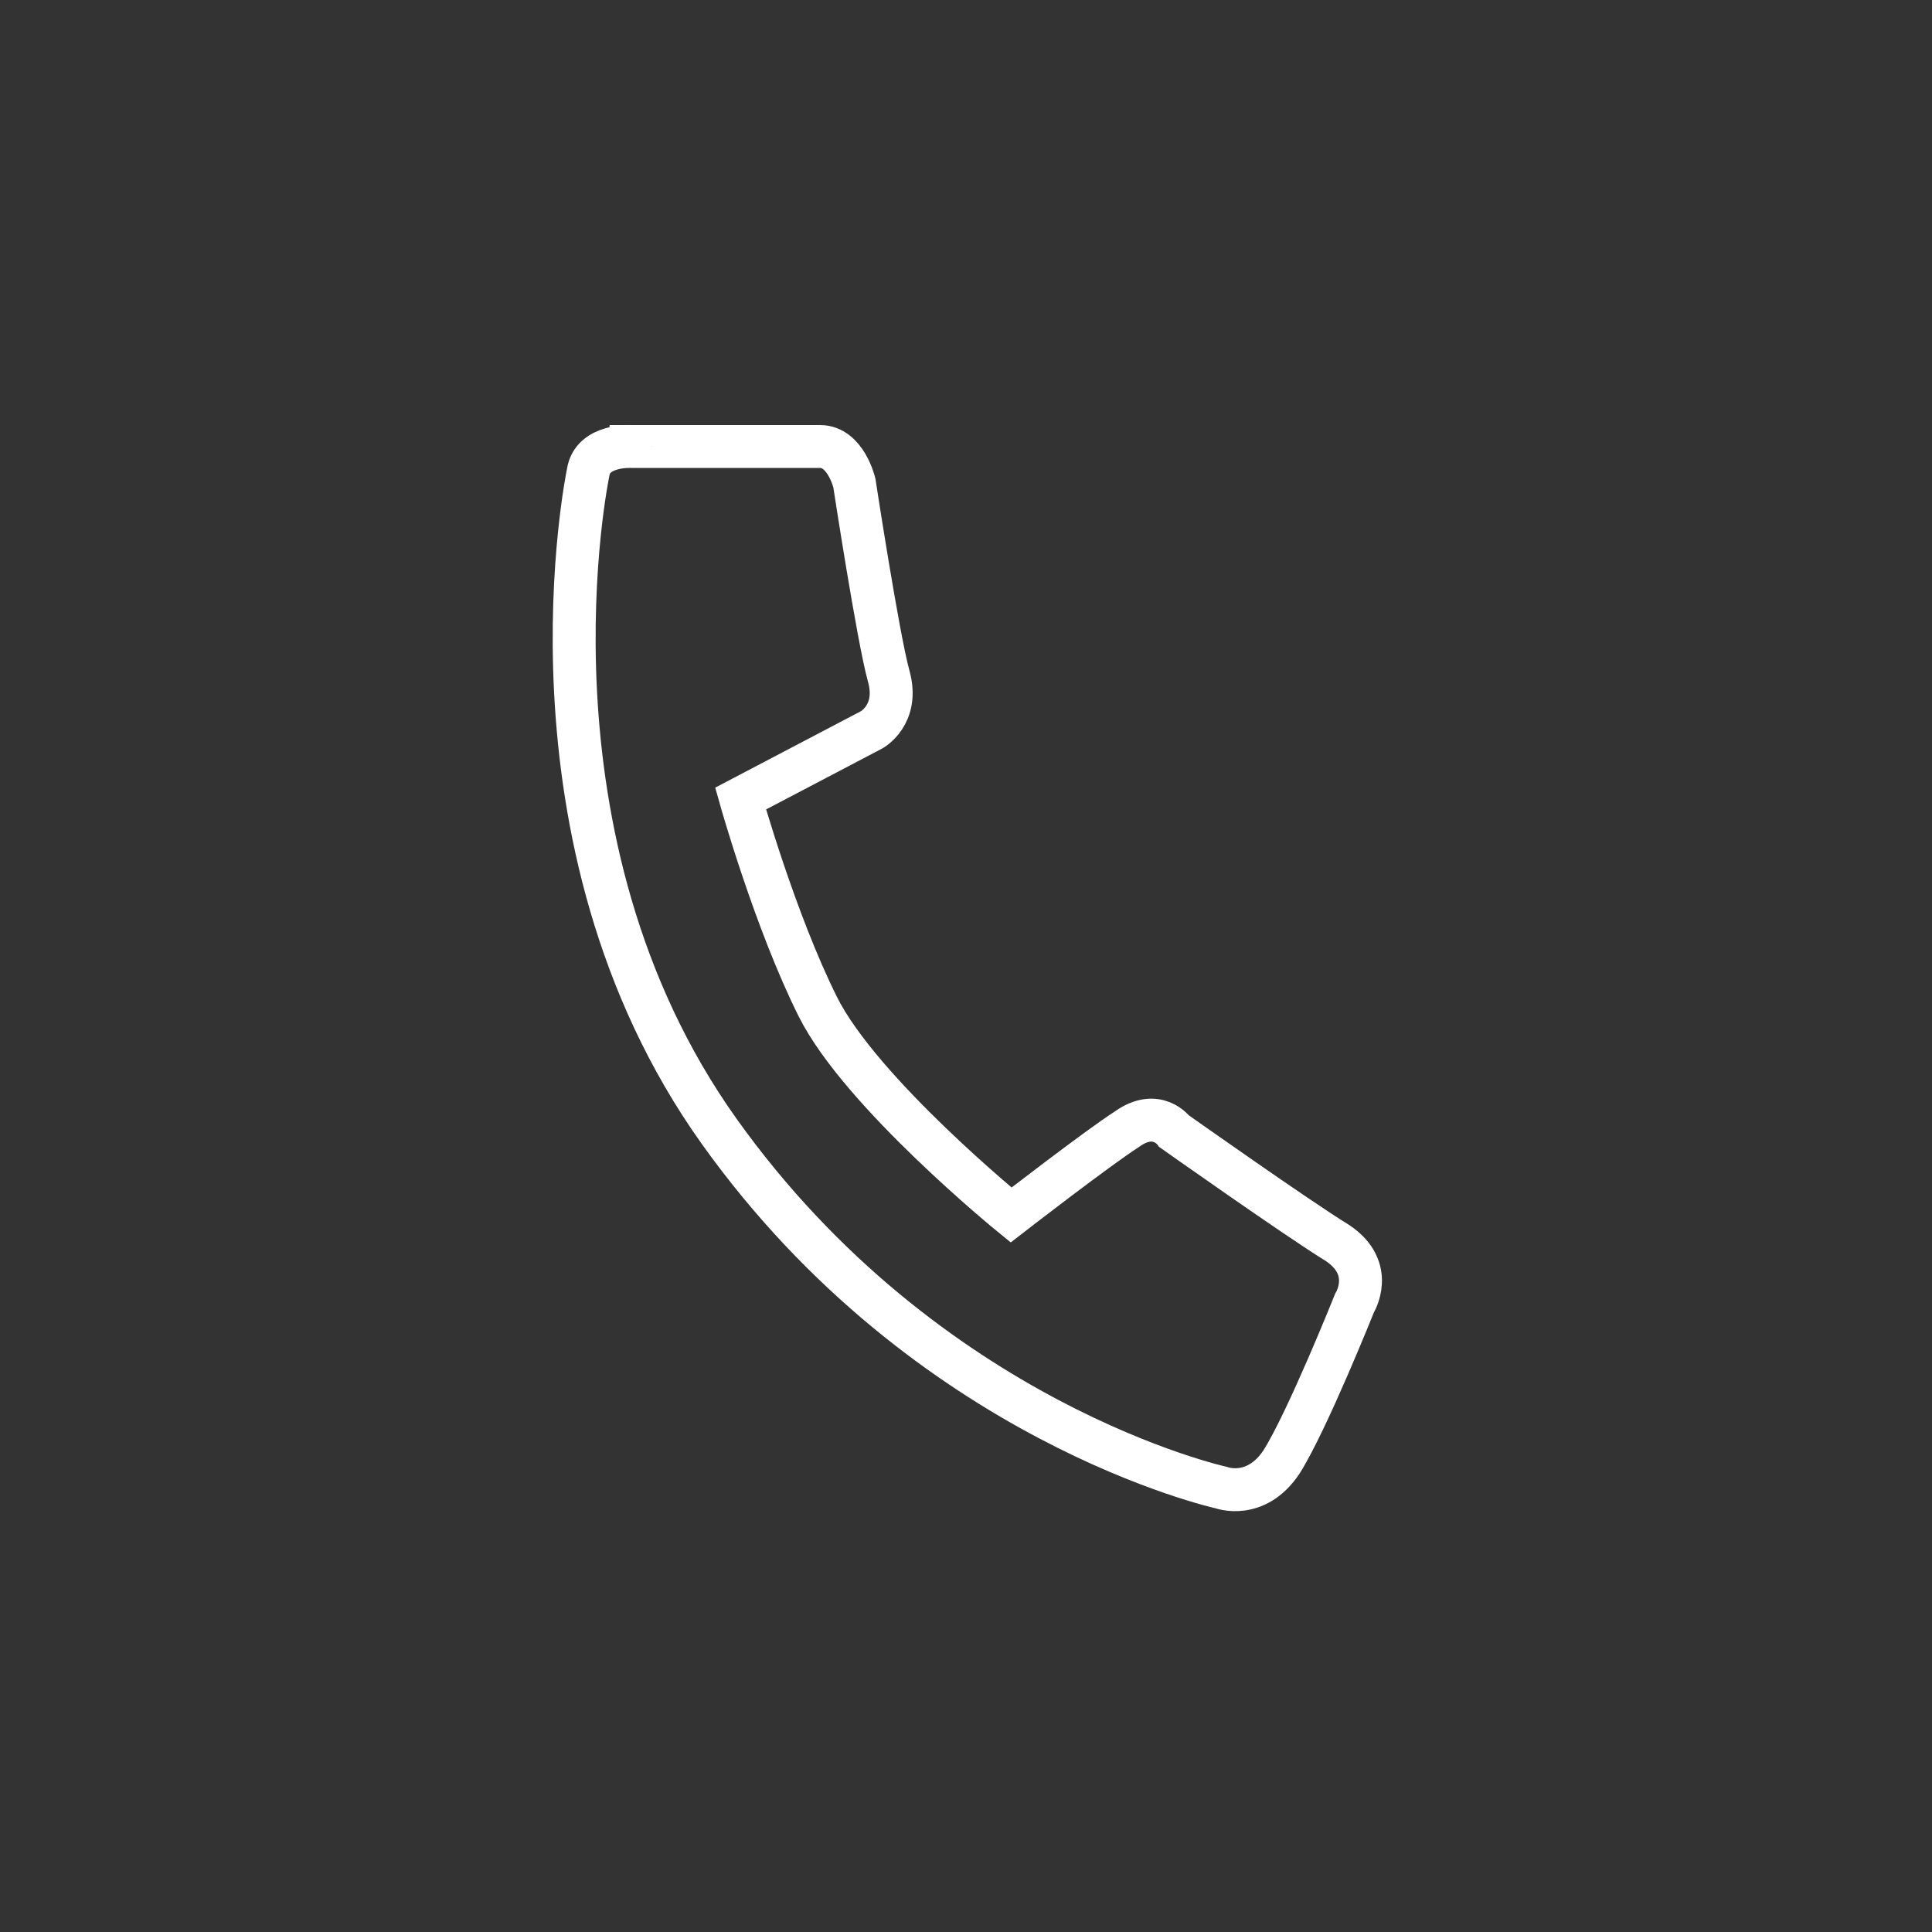
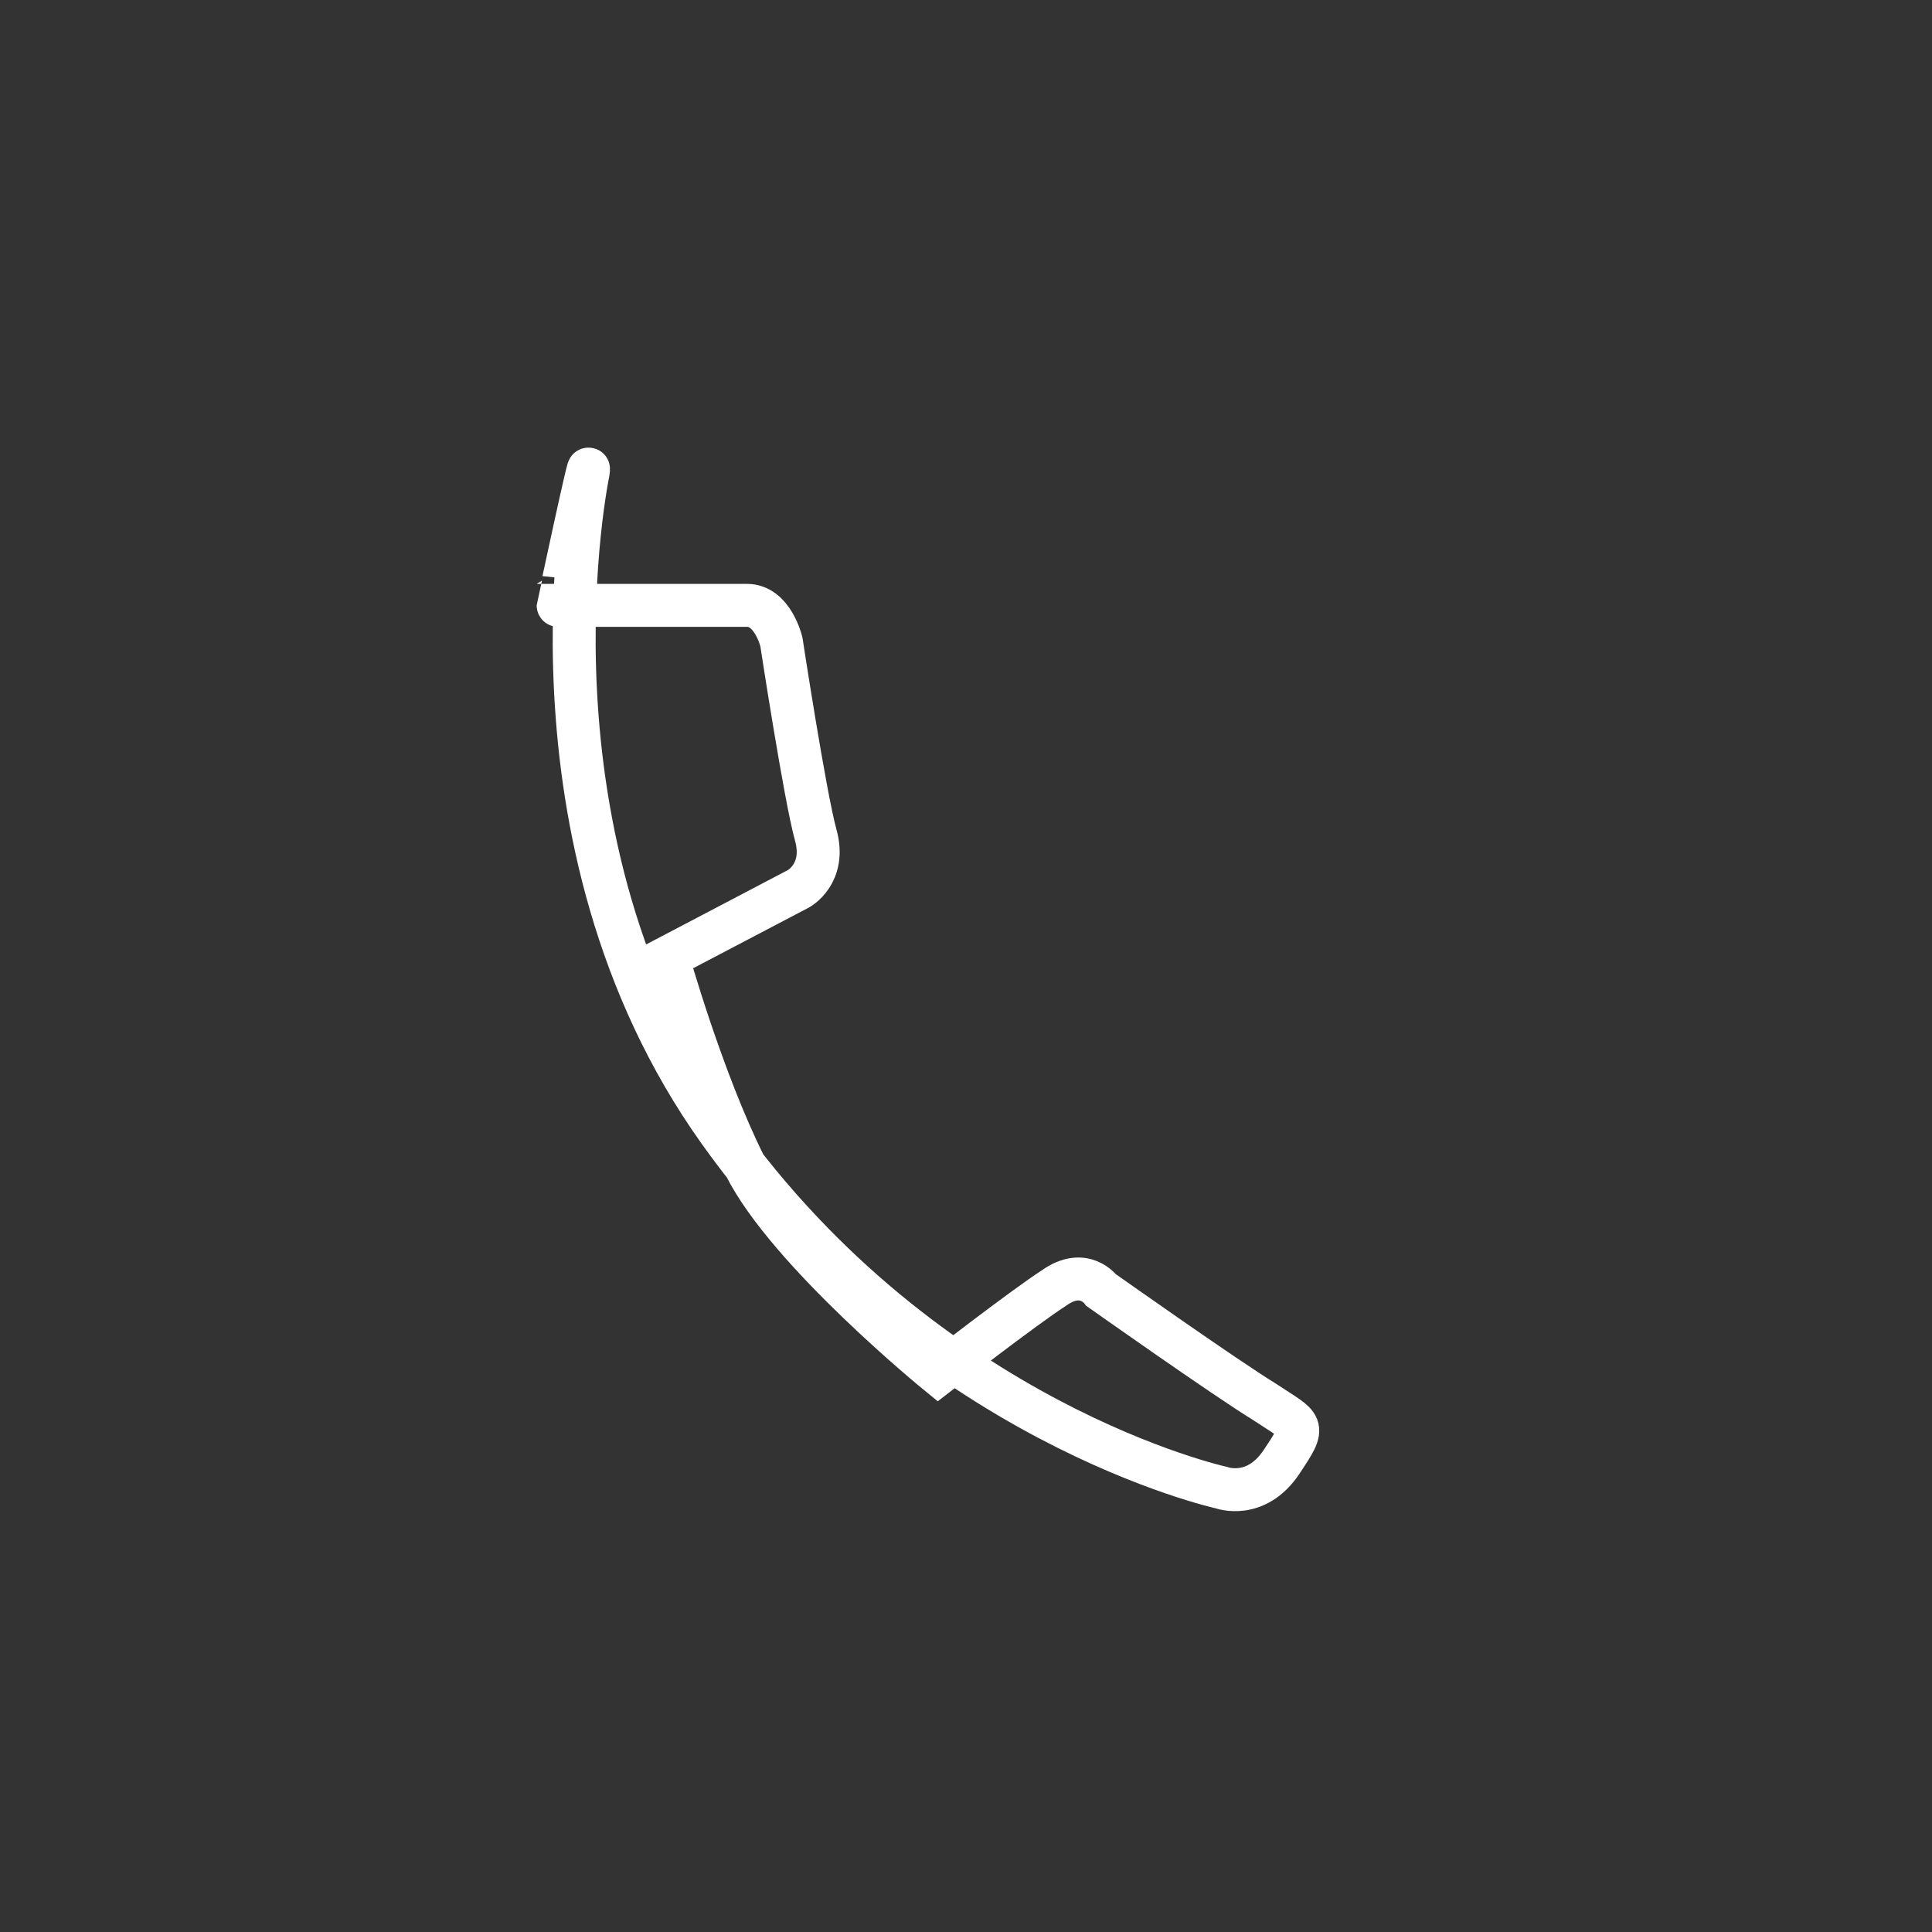
<svg xmlns="http://www.w3.org/2000/svg" version="1.1" id="Layer_1" x="0px" y="0px" viewBox="0 0 90 90" style="enable-background:new 0 0 90 90;" xml:space="preserve">
  <rect x="0" y="0" width="90" height="90" fill="#333333" stroke="none" />
  <style type="text/css">
	.st0{fill:none;stroke:#FFFFFF;stroke-width:2;stroke-miterlimit:10;}
</style>
-   <path class="st0" d="M27.4,22c0,0-3.6,17.1,6.1,30.7s23.4,16.6,23.4,16.6s1.6,0.6,2.8-1.2c1.2-1.9,3.4-7.4,3.4-7.4s1-1.6-0.8-2.8  c-1.8-1.1-7.6-5.2-7.6-5.2s-0.8-1.1-2.2-0.1c-1.4,0.9-5.4,4-5.4,4s-7-5.7-9-9.7c-2-4-3.6-9.7-3.6-9.7l6.1-3.2c0,0,1.3-0.7,0.8-2.5  s-1.6-9-1.6-9s-0.4-1.7-1.6-1.7s-8.8,0-8.8,0S27.6,20.7,27.4,22z" />
+   <path class="st0" d="M27.4,22c0,0-3.6,17.1,6.1,30.7s23.4,16.6,23.4,16.6s1.6,0.6,2.8-1.2s1-1.6-0.8-2.8  c-1.8-1.1-7.6-5.2-7.6-5.2s-0.8-1.1-2.2-0.1c-1.4,0.9-5.4,4-5.4,4s-7-5.7-9-9.7c-2-4-3.6-9.7-3.6-9.7l6.1-3.2c0,0,1.3-0.7,0.8-2.5  s-1.6-9-1.6-9s-0.4-1.7-1.6-1.7s-8.8,0-8.8,0S27.6,20.7,27.4,22z" />
</svg>